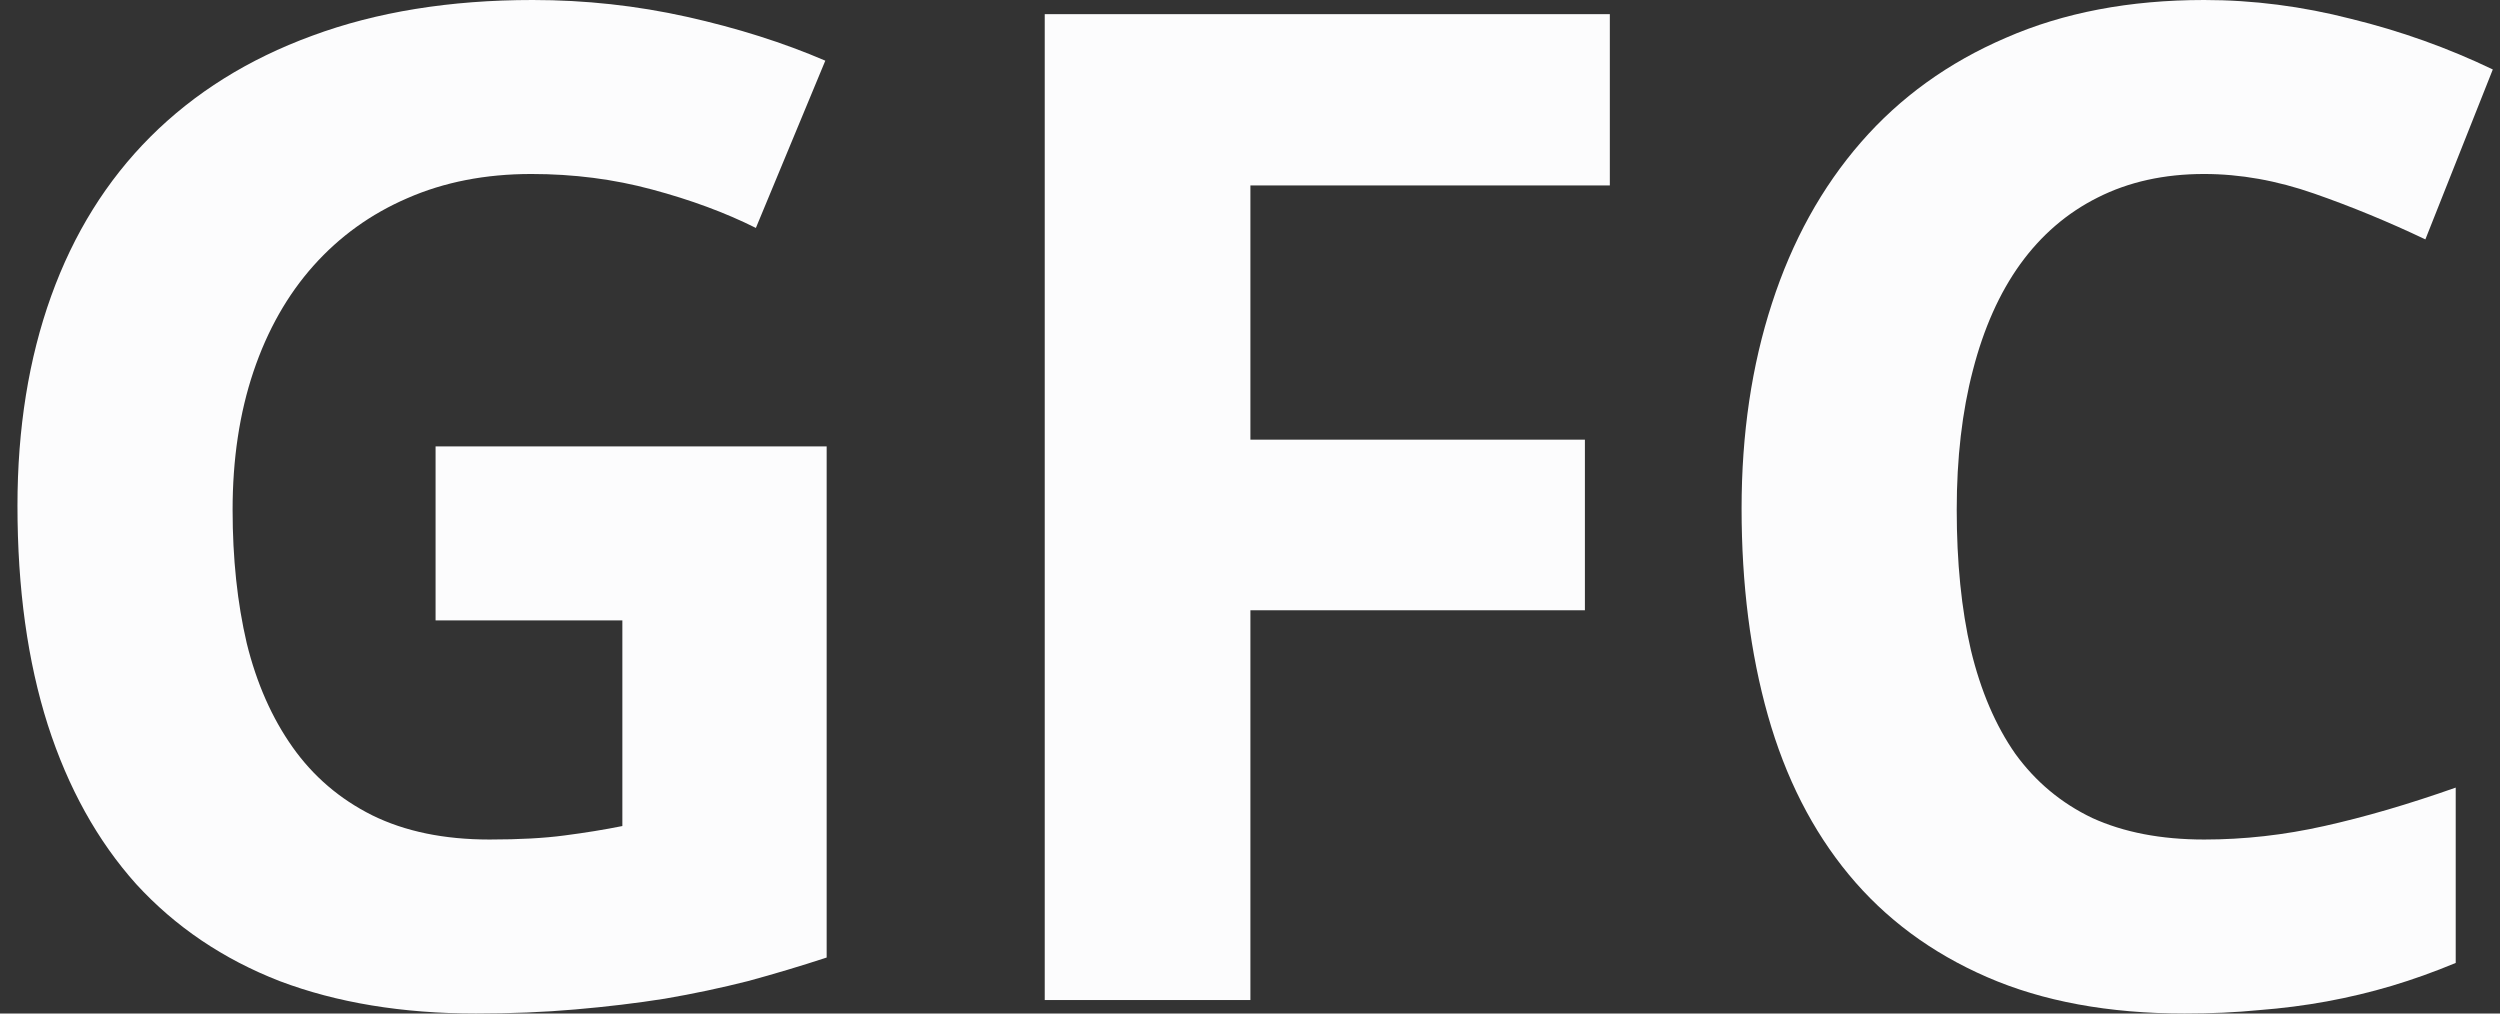
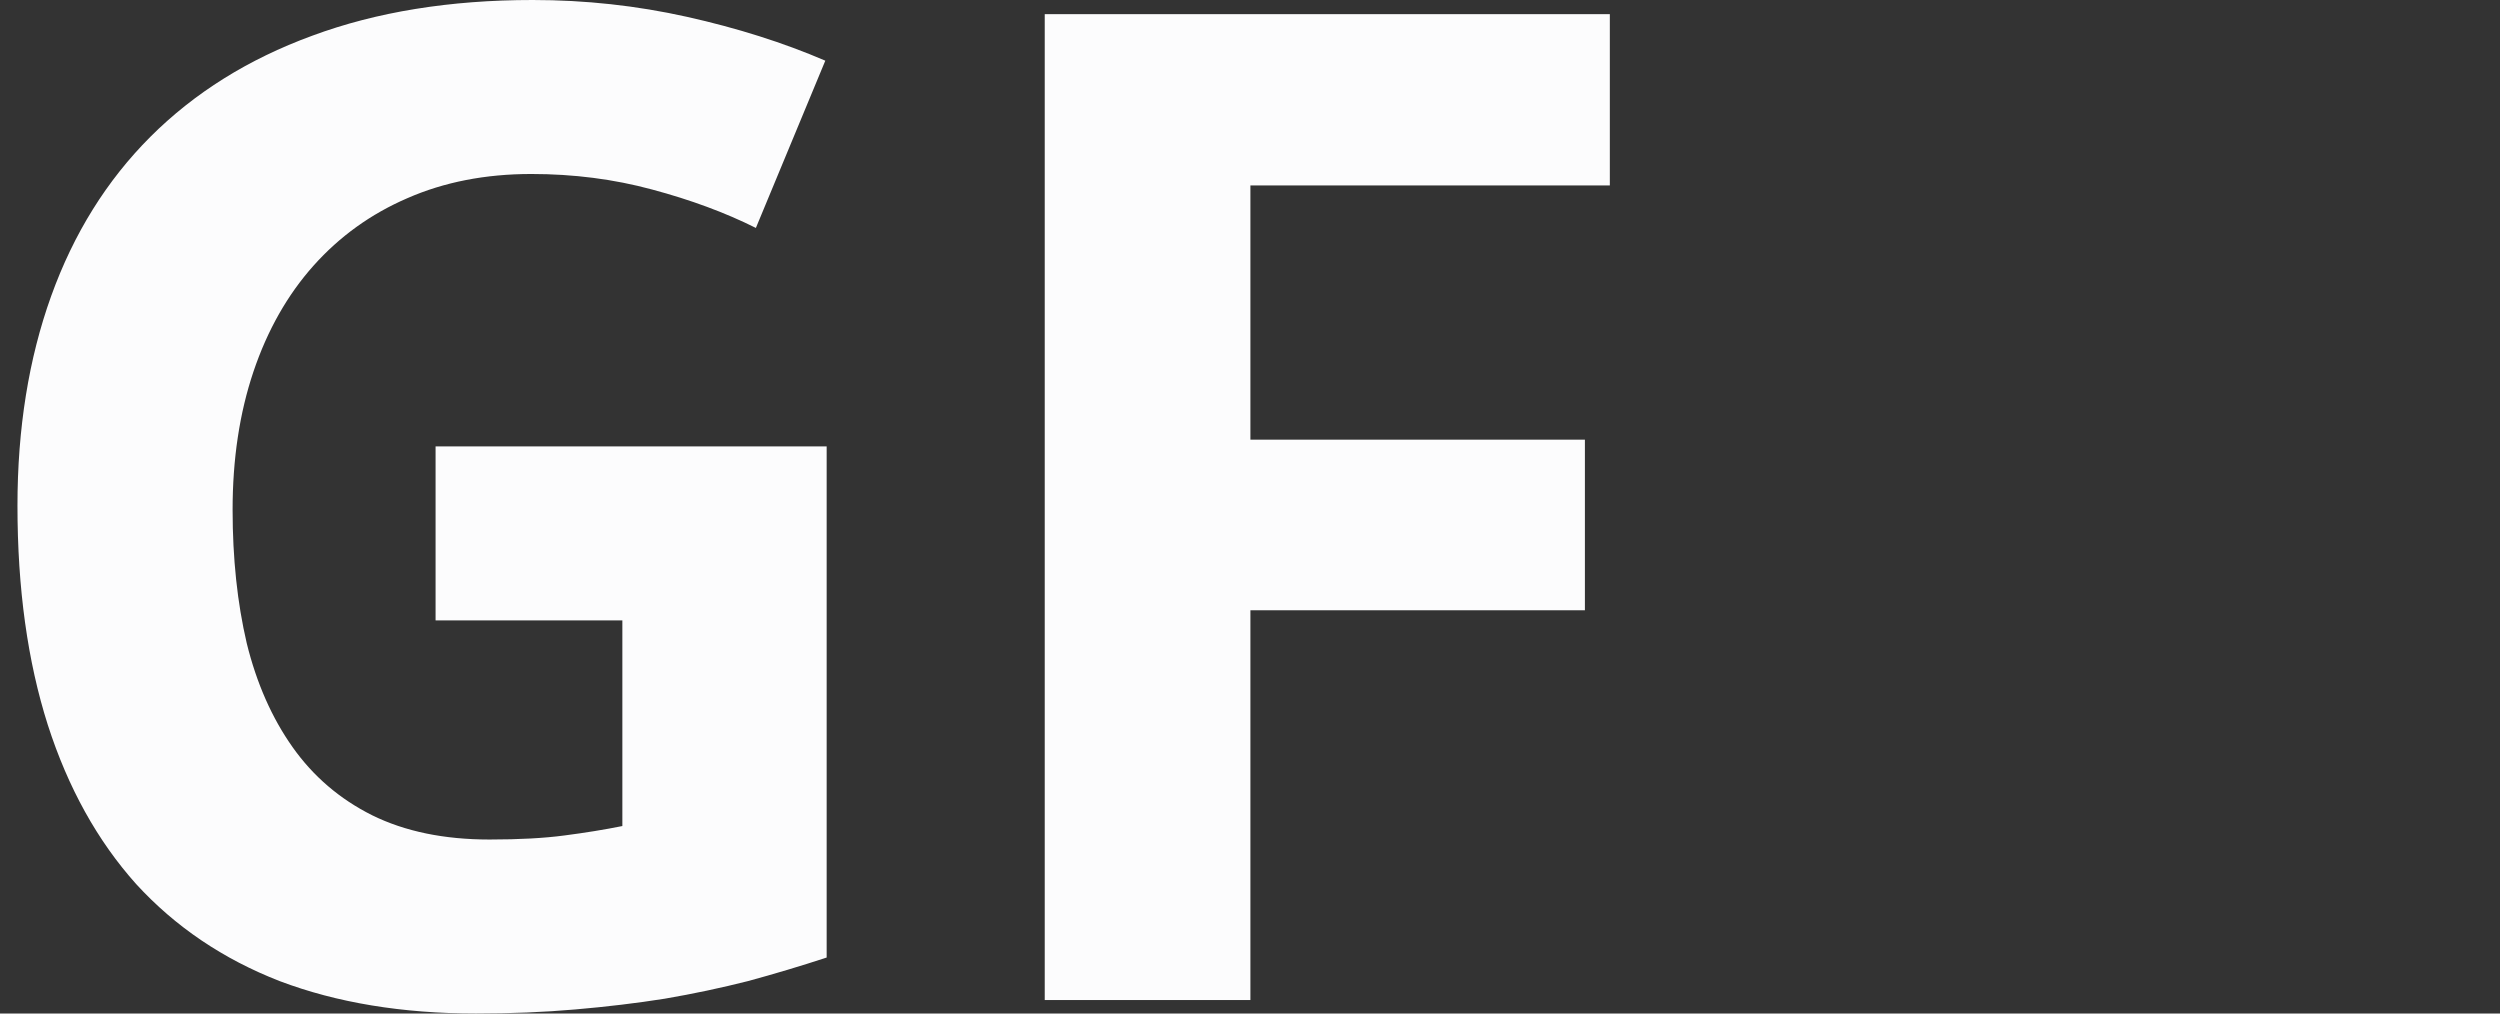
<svg xmlns="http://www.w3.org/2000/svg" width="74" height="30" viewBox="0 0 74 30" fill="none">
  <rect x="0" y="0" width="74" height="30" fill="#333333" stroke="none" />
  <path d="M12.893 13.214H24.469V28.343C23.698 28.596 22.919 28.829 22.134 29.042C21.349 29.241 20.531 29.415 19.679 29.561C18.841 29.694 17.956 29.8 17.024 29.88C16.106 29.96 15.128 30 14.09 30C11.908 30 9.972 29.681 8.282 29.042C6.605 28.39 5.188 27.432 4.03 26.168C2.886 24.89 2.014 23.32 1.415 21.457C0.817 19.581 0.517 17.419 0.517 14.97C0.517 12.681 0.85 10.612 1.515 8.762C2.181 6.913 3.159 5.343 4.449 4.052C5.753 2.748 7.35 1.75 9.24 1.058C11.143 0.353 13.318 0 15.767 0C17.324 0 18.847 0.166 20.338 0.499C21.828 0.832 23.192 1.264 24.429 1.796L22.374 6.747C21.469 6.294 20.444 5.915 19.3 5.609C18.169 5.303 16.978 5.15 15.727 5.15C14.37 5.15 13.145 5.389 12.054 5.868C10.976 6.334 10.052 6.999 9.28 7.864C8.508 8.729 7.916 9.774 7.503 10.998C7.091 12.222 6.885 13.586 6.885 15.09C6.885 16.527 7.024 17.844 7.304 19.042C7.596 20.226 8.049 21.251 8.661 22.116C9.273 22.981 10.058 23.653 11.016 24.132C11.988 24.611 13.145 24.85 14.489 24.85C15.368 24.85 16.106 24.81 16.705 24.73C17.317 24.651 17.889 24.558 18.422 24.451V18.363H12.893V13.214Z" fill="#FCFCFD" />
  <path d="M37.012 29.601H30.924V0.419H47.651V5.489H37.012V13.014H46.913V18.064H37.012V29.601Z" fill="#FCFCFD" />
-   <path d="M65.244 5.15C64.059 5.15 63.008 5.383 62.09 5.848C61.185 6.301 60.42 6.959 59.795 7.824C59.183 8.676 58.717 9.721 58.398 10.958C58.078 12.182 57.919 13.559 57.919 15.09C57.919 16.647 58.058 18.031 58.338 19.241C58.63 20.452 59.069 21.477 59.655 22.315C60.254 23.14 61.012 23.773 61.93 24.212C62.862 24.637 63.966 24.85 65.244 24.85C66.428 24.85 67.612 24.717 68.797 24.451C69.994 24.185 71.292 23.806 72.689 23.313V28.503C72.05 28.769 71.418 28.995 70.793 29.182C70.167 29.368 69.529 29.521 68.877 29.641C68.225 29.761 67.552 29.847 66.861 29.9C66.182 29.967 65.45 30 64.665 30C62.416 30 60.467 29.641 58.817 28.922C57.167 28.204 55.803 27.192 54.725 25.888C53.647 24.584 52.849 23.014 52.33 21.178C51.811 19.341 51.551 17.299 51.551 15.05C51.551 12.841 51.851 10.818 52.449 8.982C53.048 7.132 53.926 5.542 55.084 4.212C56.242 2.881 57.672 1.85 59.376 1.118C61.079 0.373 63.035 0 65.244 0C66.694 0 68.145 0.186 69.595 0.559C71.059 0.918 72.456 1.417 73.787 2.056L71.791 7.086C70.7 6.567 69.602 6.114 68.497 5.729C67.393 5.343 66.308 5.15 65.244 5.15Z" fill="#FCFCFD" />
</svg>